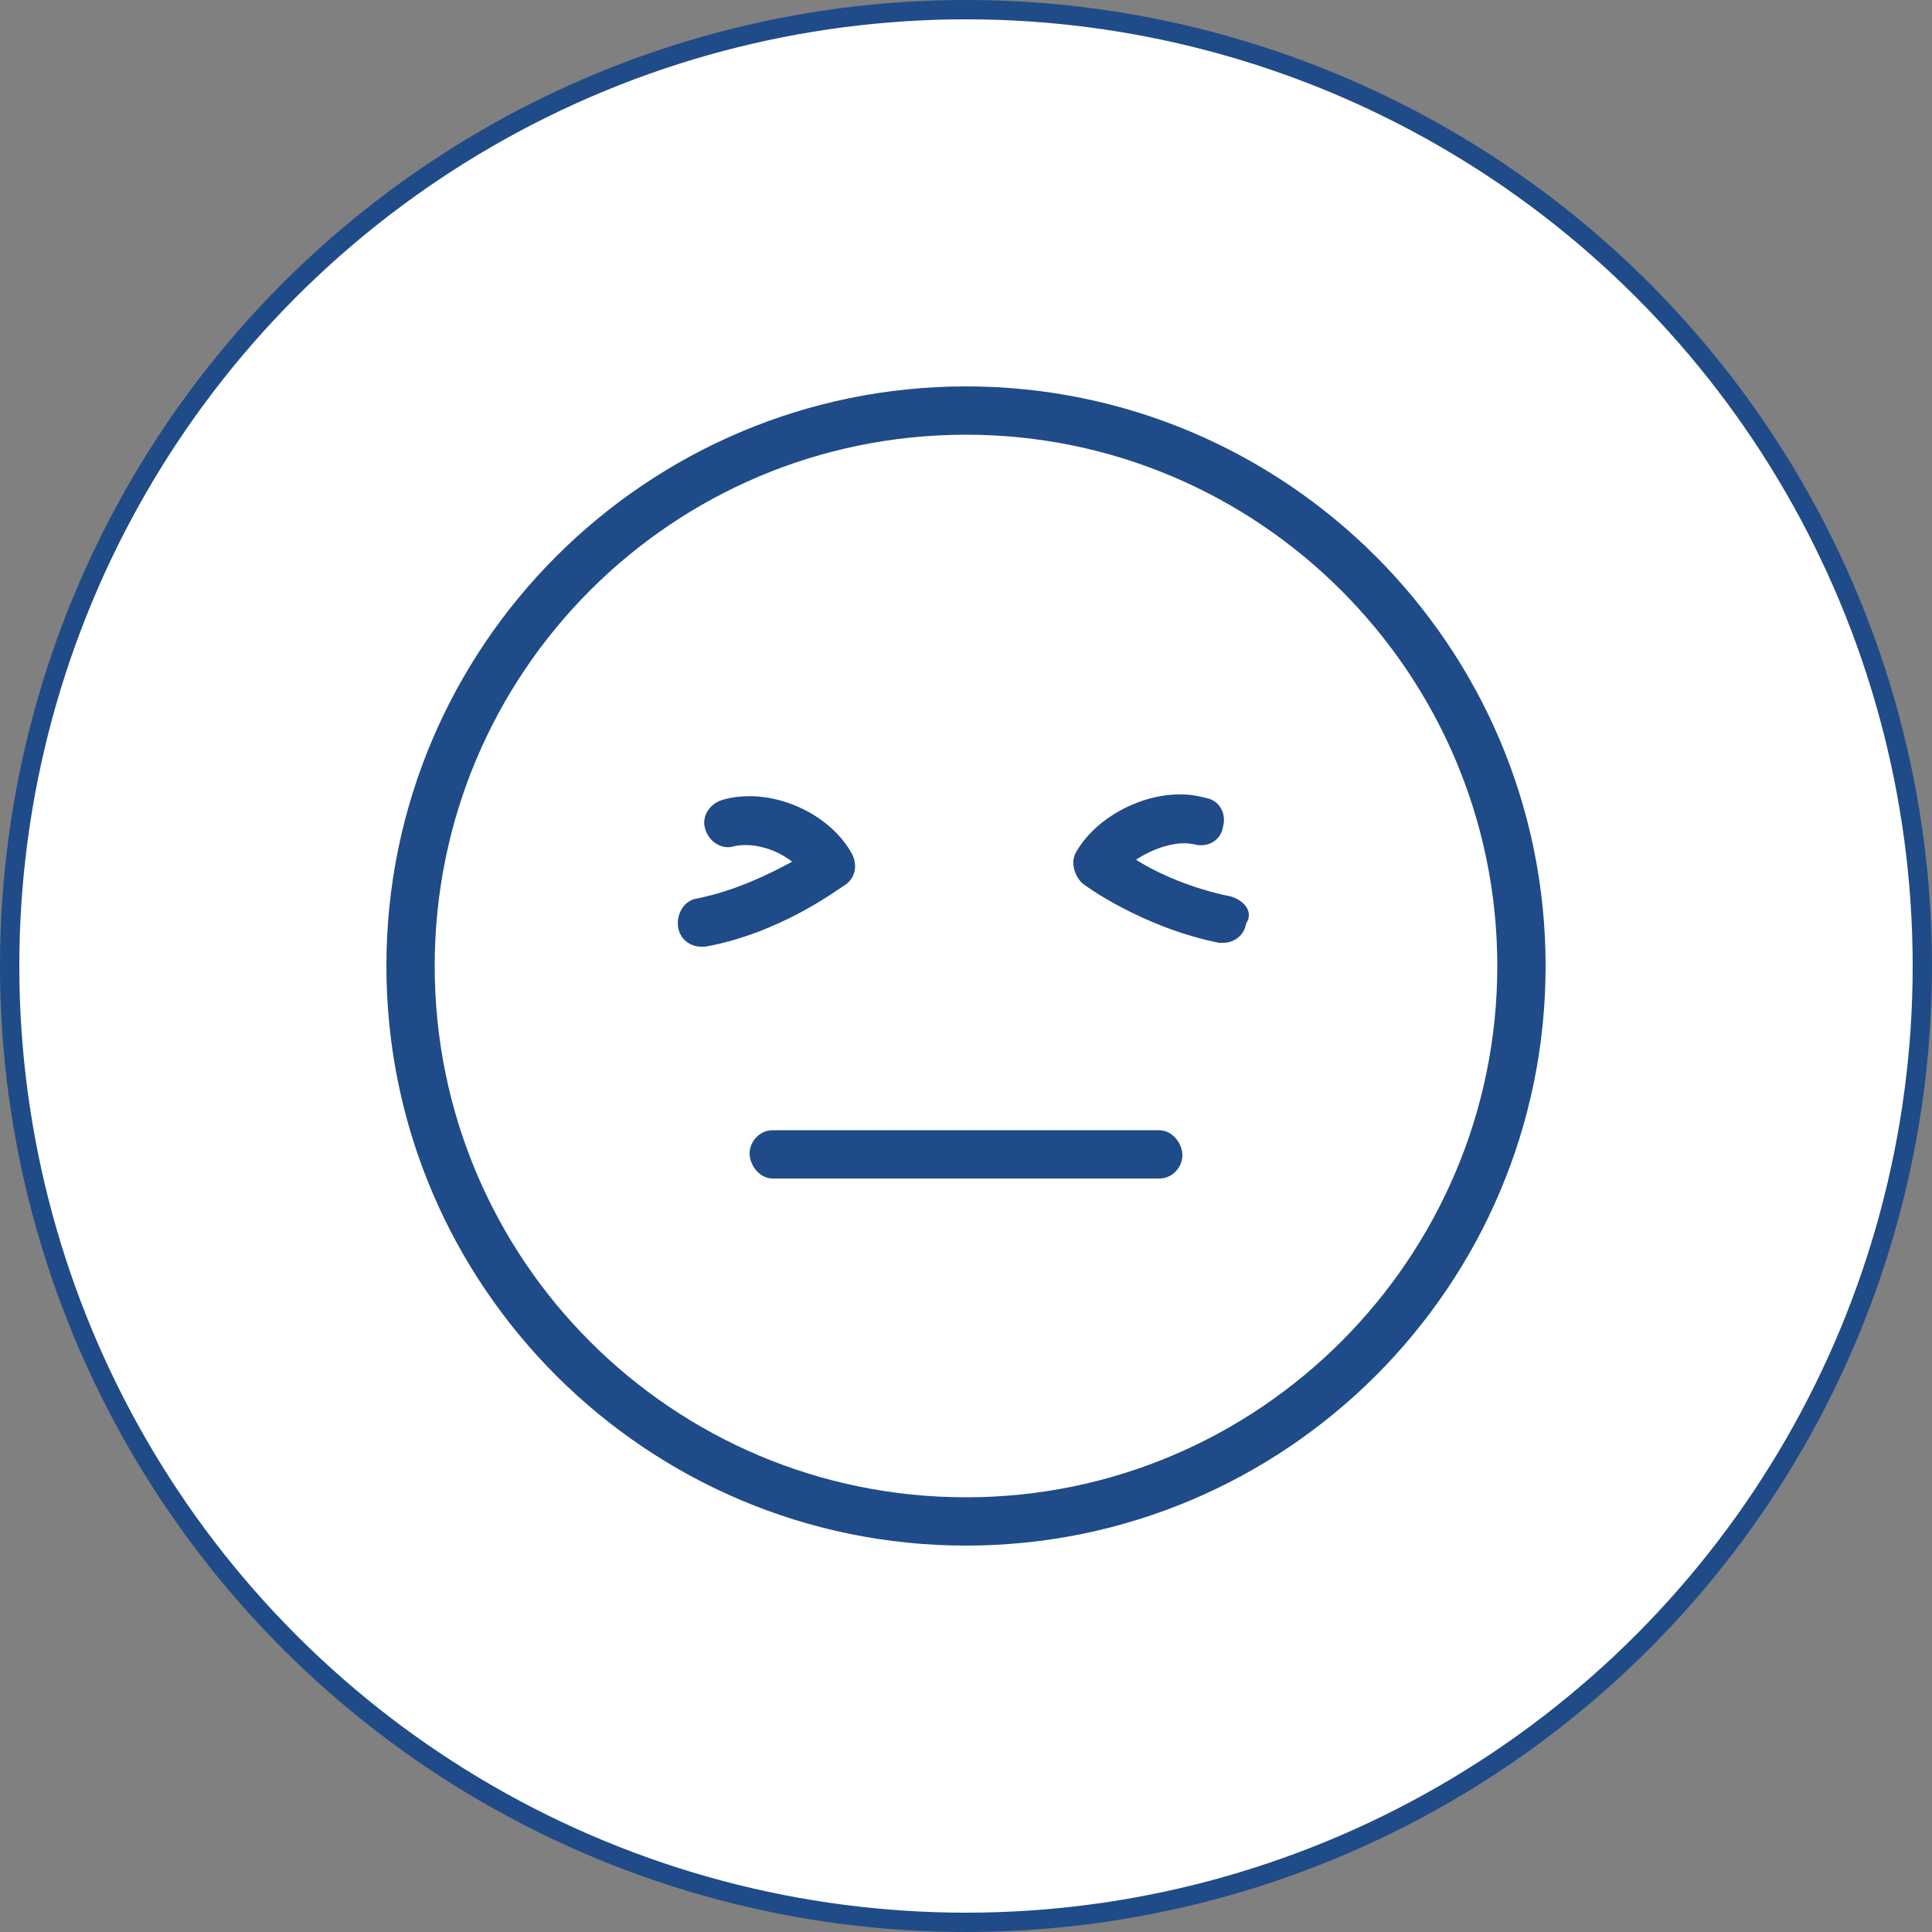
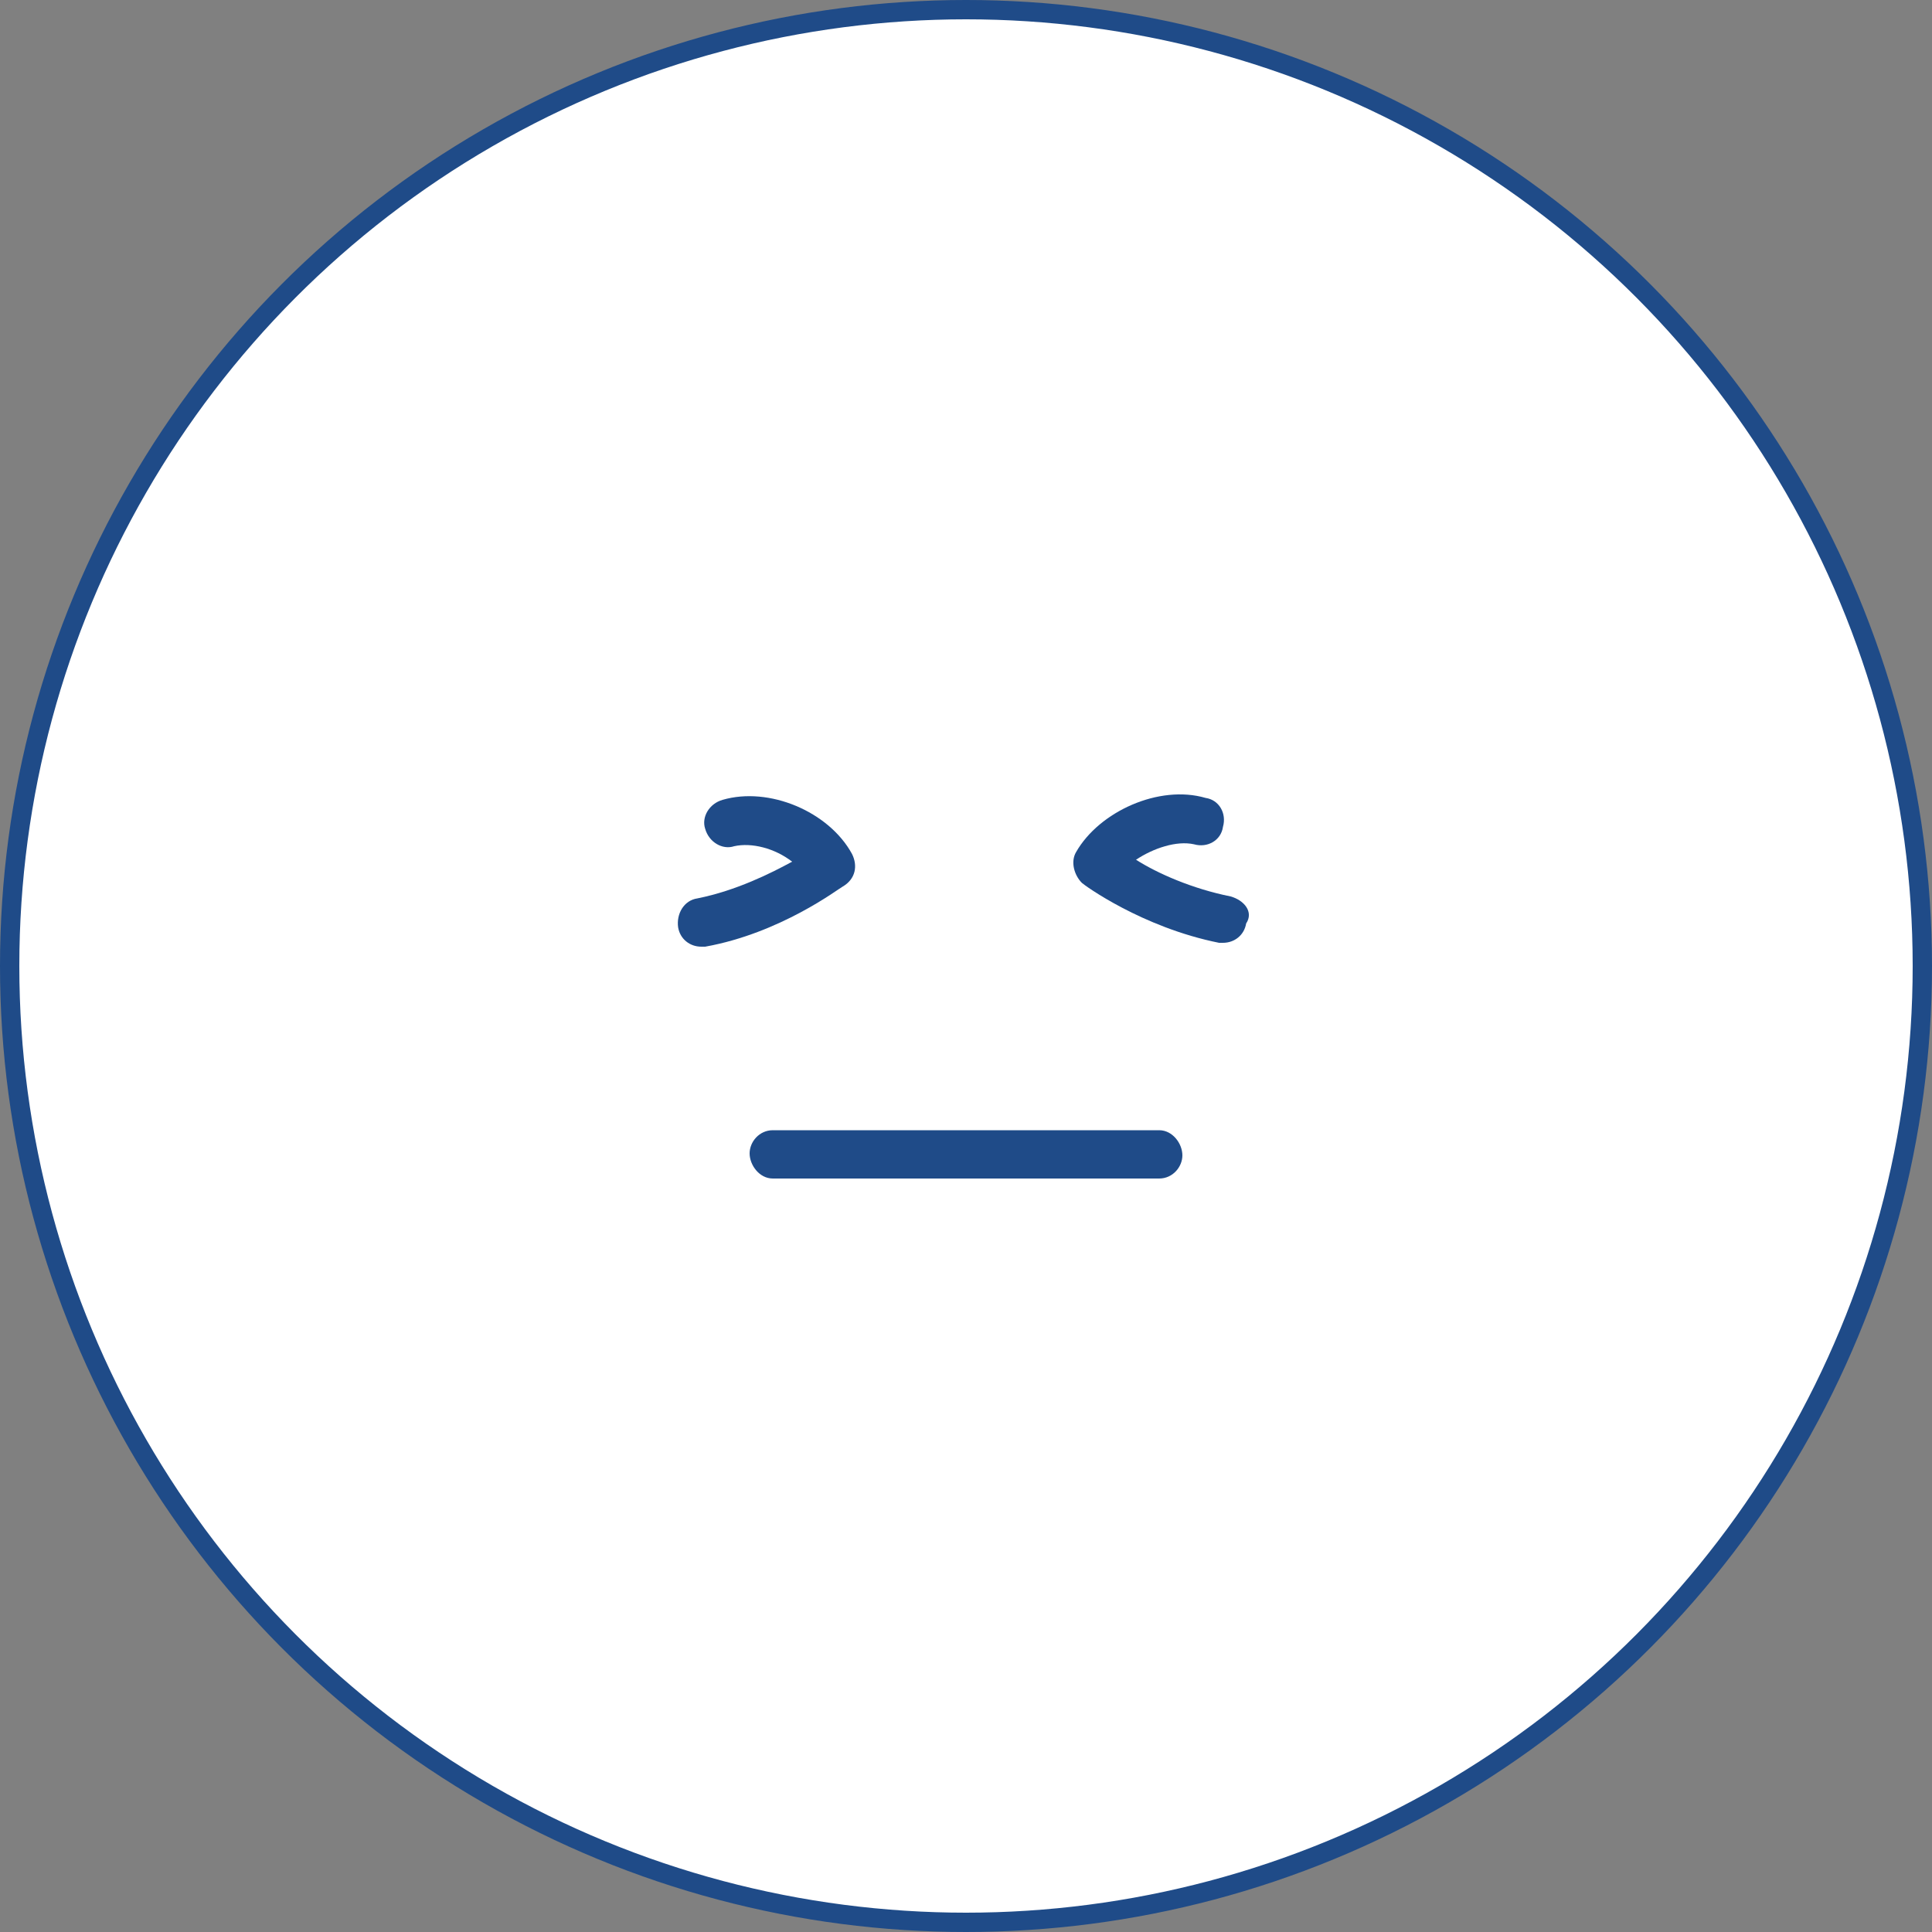
<svg xmlns="http://www.w3.org/2000/svg" version="1.1" id="Layer_1" x="0px" y="0px" width="100px" height="100px" viewBox="0 0 100 100" style="enable-background:new 0 0 100 100;" xml:space="preserve">
  <rect x="0" y="0" width="100" height="100" fill="#808080" stroke="none" />
  <style type="text/css">
	.st0{fill:#FFFFFF;stroke:#1F4B88;}
	.st1{fill:none;}
	.st2{fill:#1F4B88;}
</style>
  <circle class="st0" cx="50" cy="50" r="49.5" />
  <g>
-     <path class="st1" d="M20,50v30h30C33.5,80,20,66.5,20,50z" />
    <path class="st1" d="M50,20H20v30C20,33.5,33.5,20,50,20z" />
    <path class="st1" d="M50,80h30V50C80,66.5,66.5,80,50,80z" />
-     <path class="st1" d="M50,22.5c-15.2,0-27.5,12.3-27.5,27.5S34.8,77.5,50,77.5S77.5,65.1,77.5,50C77.5,34.9,65.2,22.5,50,22.5z    M36.5,48.9L36.5,48.9c-0.6,0-1.1-0.4-1.2-1c-0.1-0.7,0.3-1.3,1-1.5c2-0.4,3.8-1.2,4.9-1.9c-0.9-0.6-2.1-1-3-0.8   c-0.7,0.2-1.4-0.2-1.5-0.9c-0.2-0.7,0.2-1.4,0.9-1.5c2.4-0.7,5.5,0.7,6.7,2.8c0.3,0.5,0.1,1.2-0.3,1.6c-0.1,0.1-3.1,2.3-7.1,3.1   C36.6,48.9,36.6,48.9,36.5,48.9z M60,61H40c-0.7,0-1.2-0.6-1.2-1.2s0.6-1.2,1.2-1.2h20c0.7,0,1.2,0.6,1.2,1.2S60.7,61,60,61z    M63.5,48.9L63.5,48.9c-0.1,0-0.2,0-0.2,0c-3.9-0.7-6.9-3-7.1-3.1c-0.5-0.4-0.6-1-0.3-1.6c1.2-2.2,4.3-3.5,6.7-2.8   c0.7,0.2,1.1,0.9,0.9,1.5c-0.2,0.7-0.9,1.1-1.5,0.9c-0.9-0.2-2.1,0.1-3,0.8c1.1,0.6,2.9,1.5,4.9,1.9c0.7,0.1,1.1,0.8,1,1.5   C64.6,48.5,64.1,48.9,63.5,48.9z" />
    <path class="st1" d="M50,20c16.5,0,30,13.4,30,30V20H50z" />
-     <path class="st2" d="M50,20c-16.5,0-30,13.4-30,30s13.5,30,30,30s30-13.4,30-30S66.5,20,50,20z M50,77.5   c-15.2,0-27.5-12.3-27.5-27.5S34.8,22.5,50,22.5S77.5,34.9,77.5,50C77.5,65.1,65.2,77.5,50,77.5z" />
    <path class="st2" d="M44.1,44.2c-1.2-2.2-4.3-3.5-6.7-2.8c-0.7,0.2-1.1,0.9-0.9,1.5c0.2,0.7,0.9,1.1,1.5,0.9c0.9-0.2,2.1,0.1,3,0.8   c-1.1,0.6-2.9,1.5-4.9,1.9c-0.7,0.1-1.1,0.8-1,1.5c0.1,0.6,0.6,1,1.2,1l0,0c0.1,0,0.2,0,0.2,0c3.9-0.7,6.9-3,7.1-3.1   C44.3,45.5,44.4,44.8,44.1,44.2z" />
    <path class="st2" d="M63.7,46.4c-2-0.4-3.8-1.2-4.9-1.9c0.9-0.6,2.1-1,3-0.8c0.7,0.2,1.4-0.2,1.5-0.9c0.2-0.7-0.2-1.4-0.9-1.5   c-2.4-0.7-5.5,0.7-6.7,2.8c-0.3,0.5-0.1,1.2,0.3,1.6c0.1,0.1,3.1,2.3,7.1,3.1c0.1,0,0.2,0,0.2,0l0,0c0.6,0,1.1-0.4,1.2-1   C64.9,47.2,64.4,46.6,63.7,46.4z" />
    <path class="st2" d="M60,58.5H40c-0.7,0-1.2,0.6-1.2,1.2S39.3,61,40,61h20c0.7,0,1.2-0.6,1.2-1.2S60.7,58.5,60,58.5z" />
  </g>
</svg>